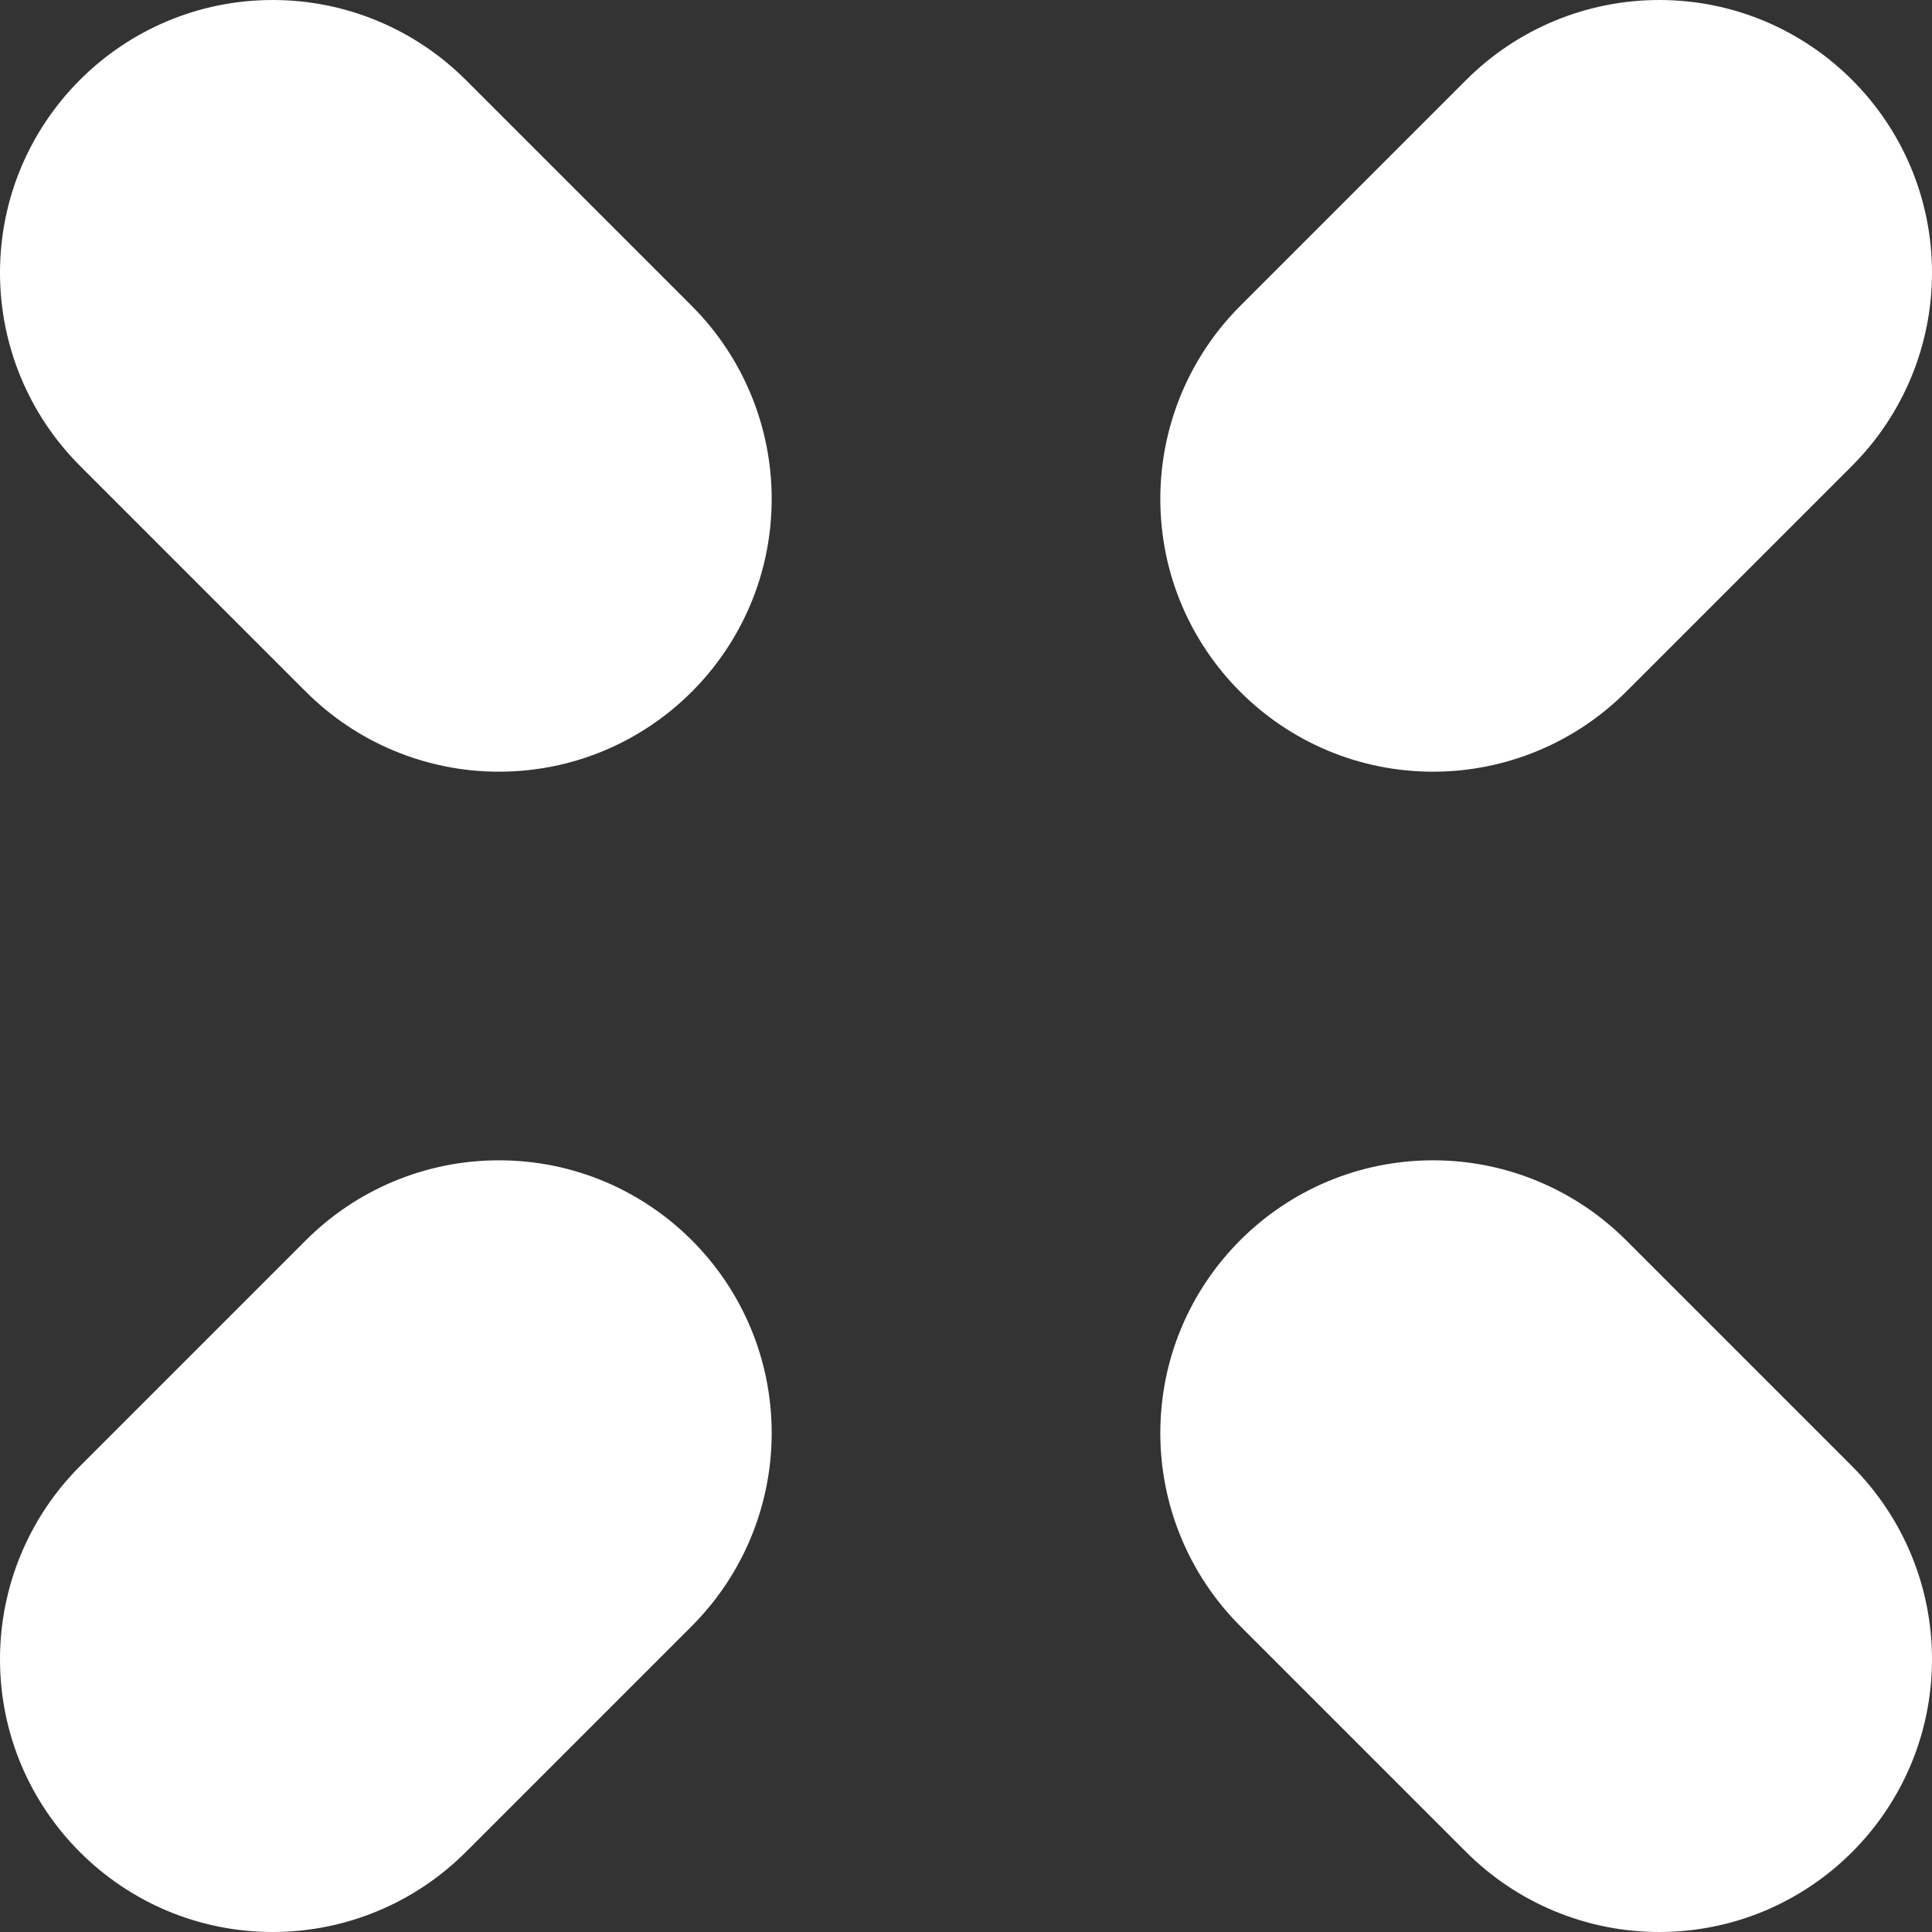
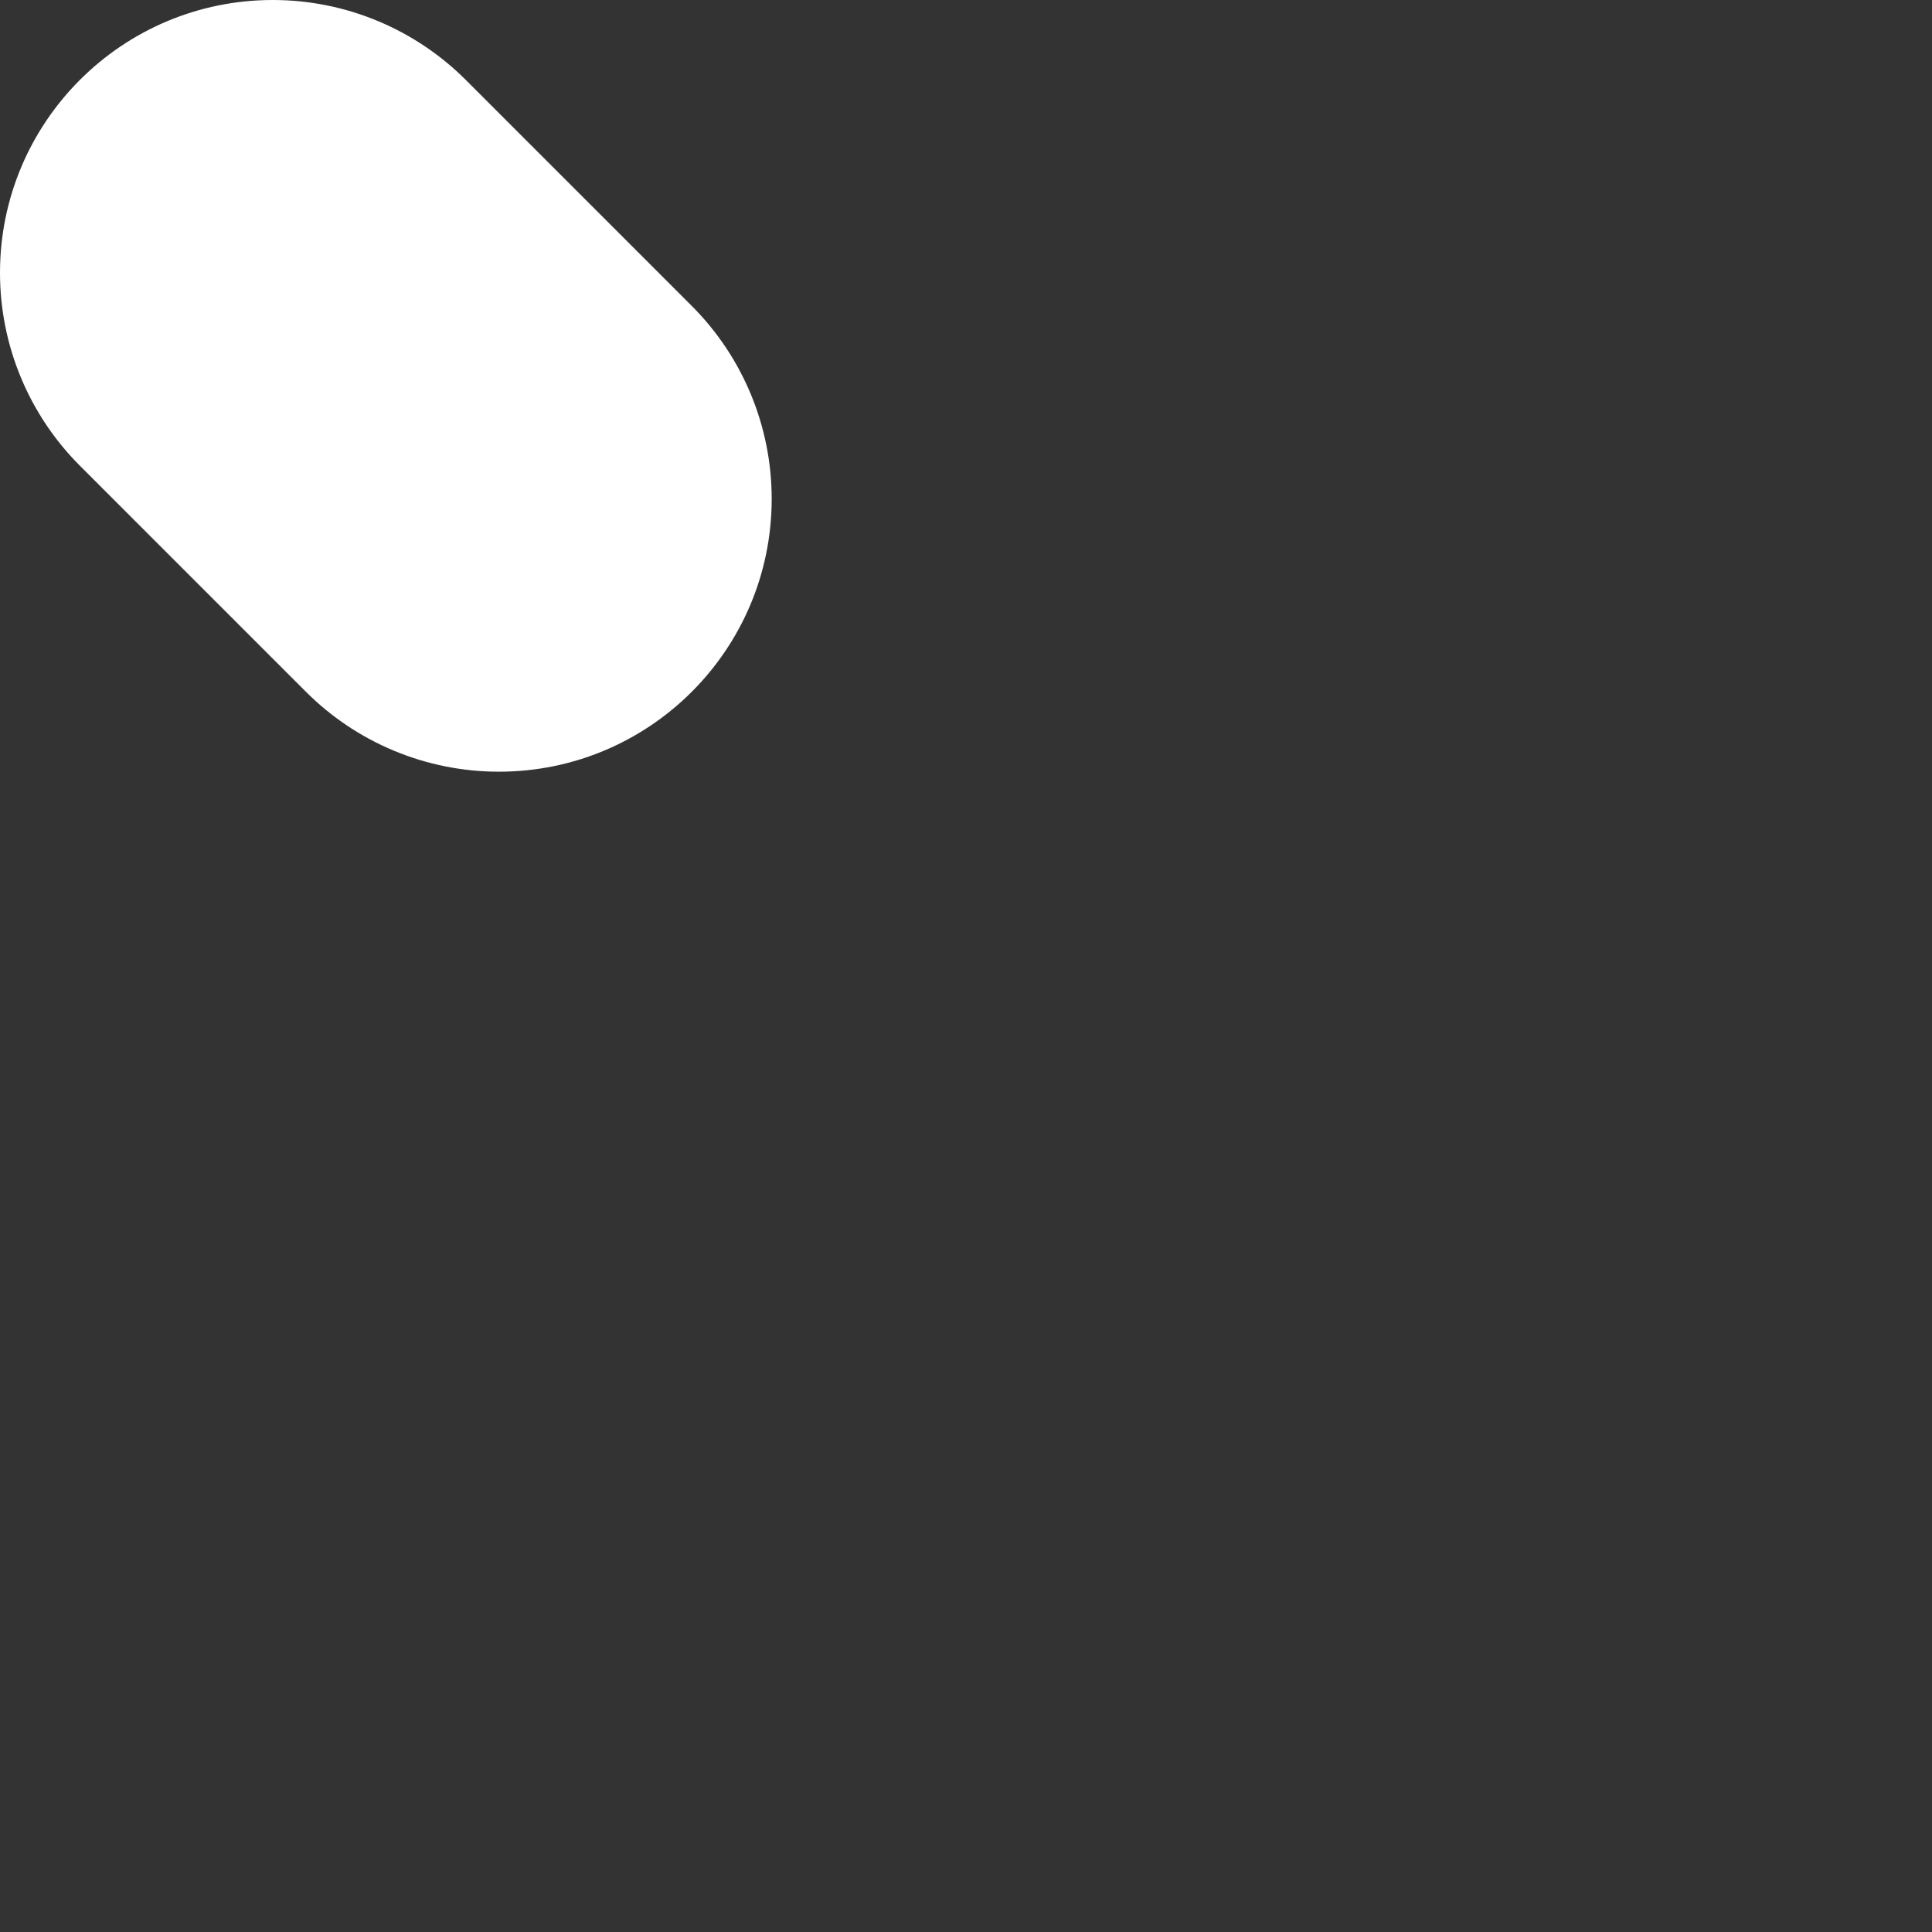
<svg xmlns="http://www.w3.org/2000/svg" width="100%" height="100%" viewBox="0 0 340 340" fill="none">
  <rect x="0" y="0" width="340" height="340" fill="#333333" stroke="none" />
  <path fill-rule="evenodd" clip-rule="evenodd" d="M4.82531e-09 48.014C-0 60.748 5.058 72.961 14.063 81.965L53.839 121.742C62.843 130.746 75.056 135.805 87.79 135.805V135.805C114.307 135.805 135.804 114.308 135.804 87.79V87.79C135.804 75.056 130.745 62.843 121.741 53.839L81.966 14.063C72.961 5.059 60.748 -5.84992e-05 48.014 -5.84992e-05V-5.84992e-05C21.497 -5.84992e-05 0 21.496 4.82531e-09 48.014V48.014Z" fill="#ffff" />
-   <path fill-rule="evenodd" clip-rule="evenodd" d="M4.82531e-09 291.986C-0 279.252 5.058 267.039 14.063 258.035L53.839 218.258C62.843 209.254 75.056 204.195 87.79 204.195V204.195C114.307 204.195 135.804 225.692 135.804 252.21V252.21C135.804 264.944 130.745 277.157 121.741 286.161L81.966 325.937C72.961 334.941 60.748 340 48.014 340V340C21.497 340 0 318.504 4.82531e-09 291.986V291.986Z" fill="#fff" />
-   <path fill-rule="evenodd" clip-rule="evenodd" d="M340 48.014C340 60.748 334.942 72.961 325.937 81.965L286.161 121.742C277.157 130.746 264.944 135.805 252.21 135.805V135.805C225.693 135.805 204.196 114.308 204.196 87.79V87.79C204.196 75.056 209.255 62.843 218.259 53.839L258.034 14.063C267.039 5.059 279.252 -5.84992e-05 291.986 -5.84992e-05V-5.84992e-05C318.503 -5.84992e-05 340 21.496 340 48.014V48.014Z" fill="#fff" />
-   <path fill-rule="evenodd" clip-rule="evenodd" d="M340 291.986C340 279.252 334.942 267.039 325.937 258.035L286.161 218.258C277.157 209.254 264.944 204.195 252.21 204.195V204.195C225.693 204.195 204.196 225.692 204.196 252.21V252.21C204.196 264.944 209.255 277.157 218.259 286.161L258.034 325.937C267.039 334.941 279.252 340 291.986 340V340C318.503 340 340 318.504 340 291.986V291.986Z" fill="#fff" />
</svg>